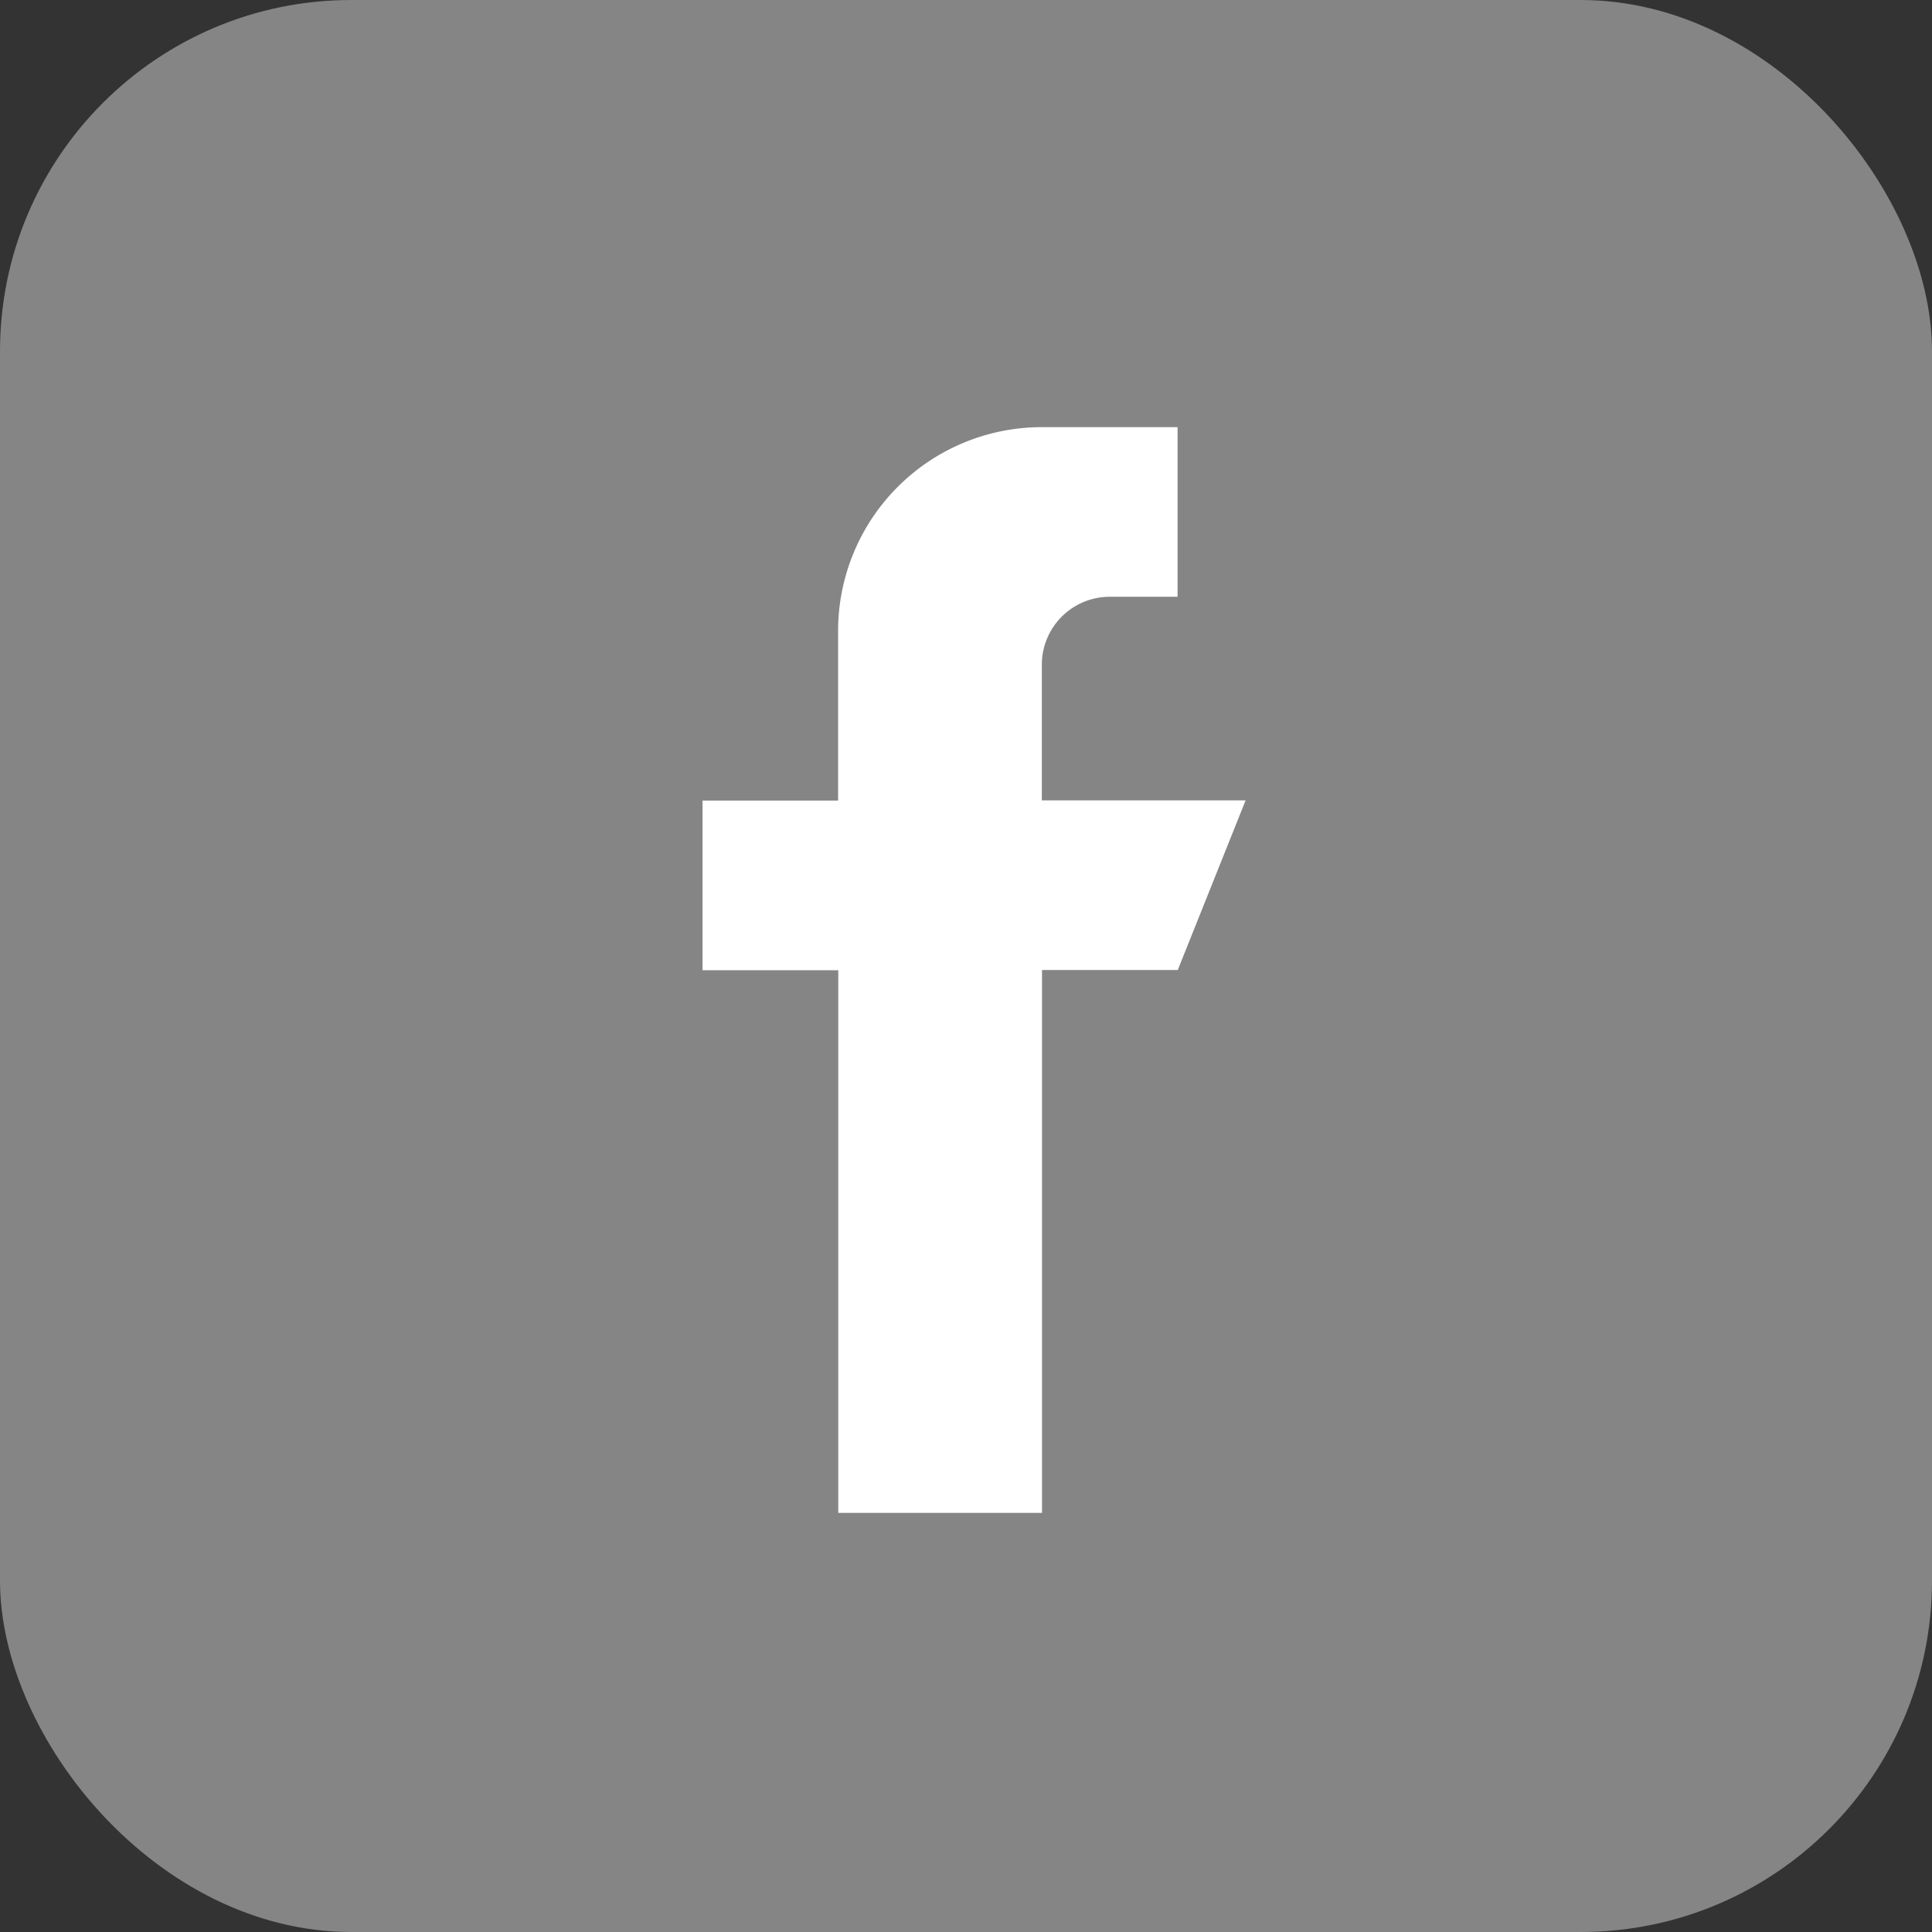
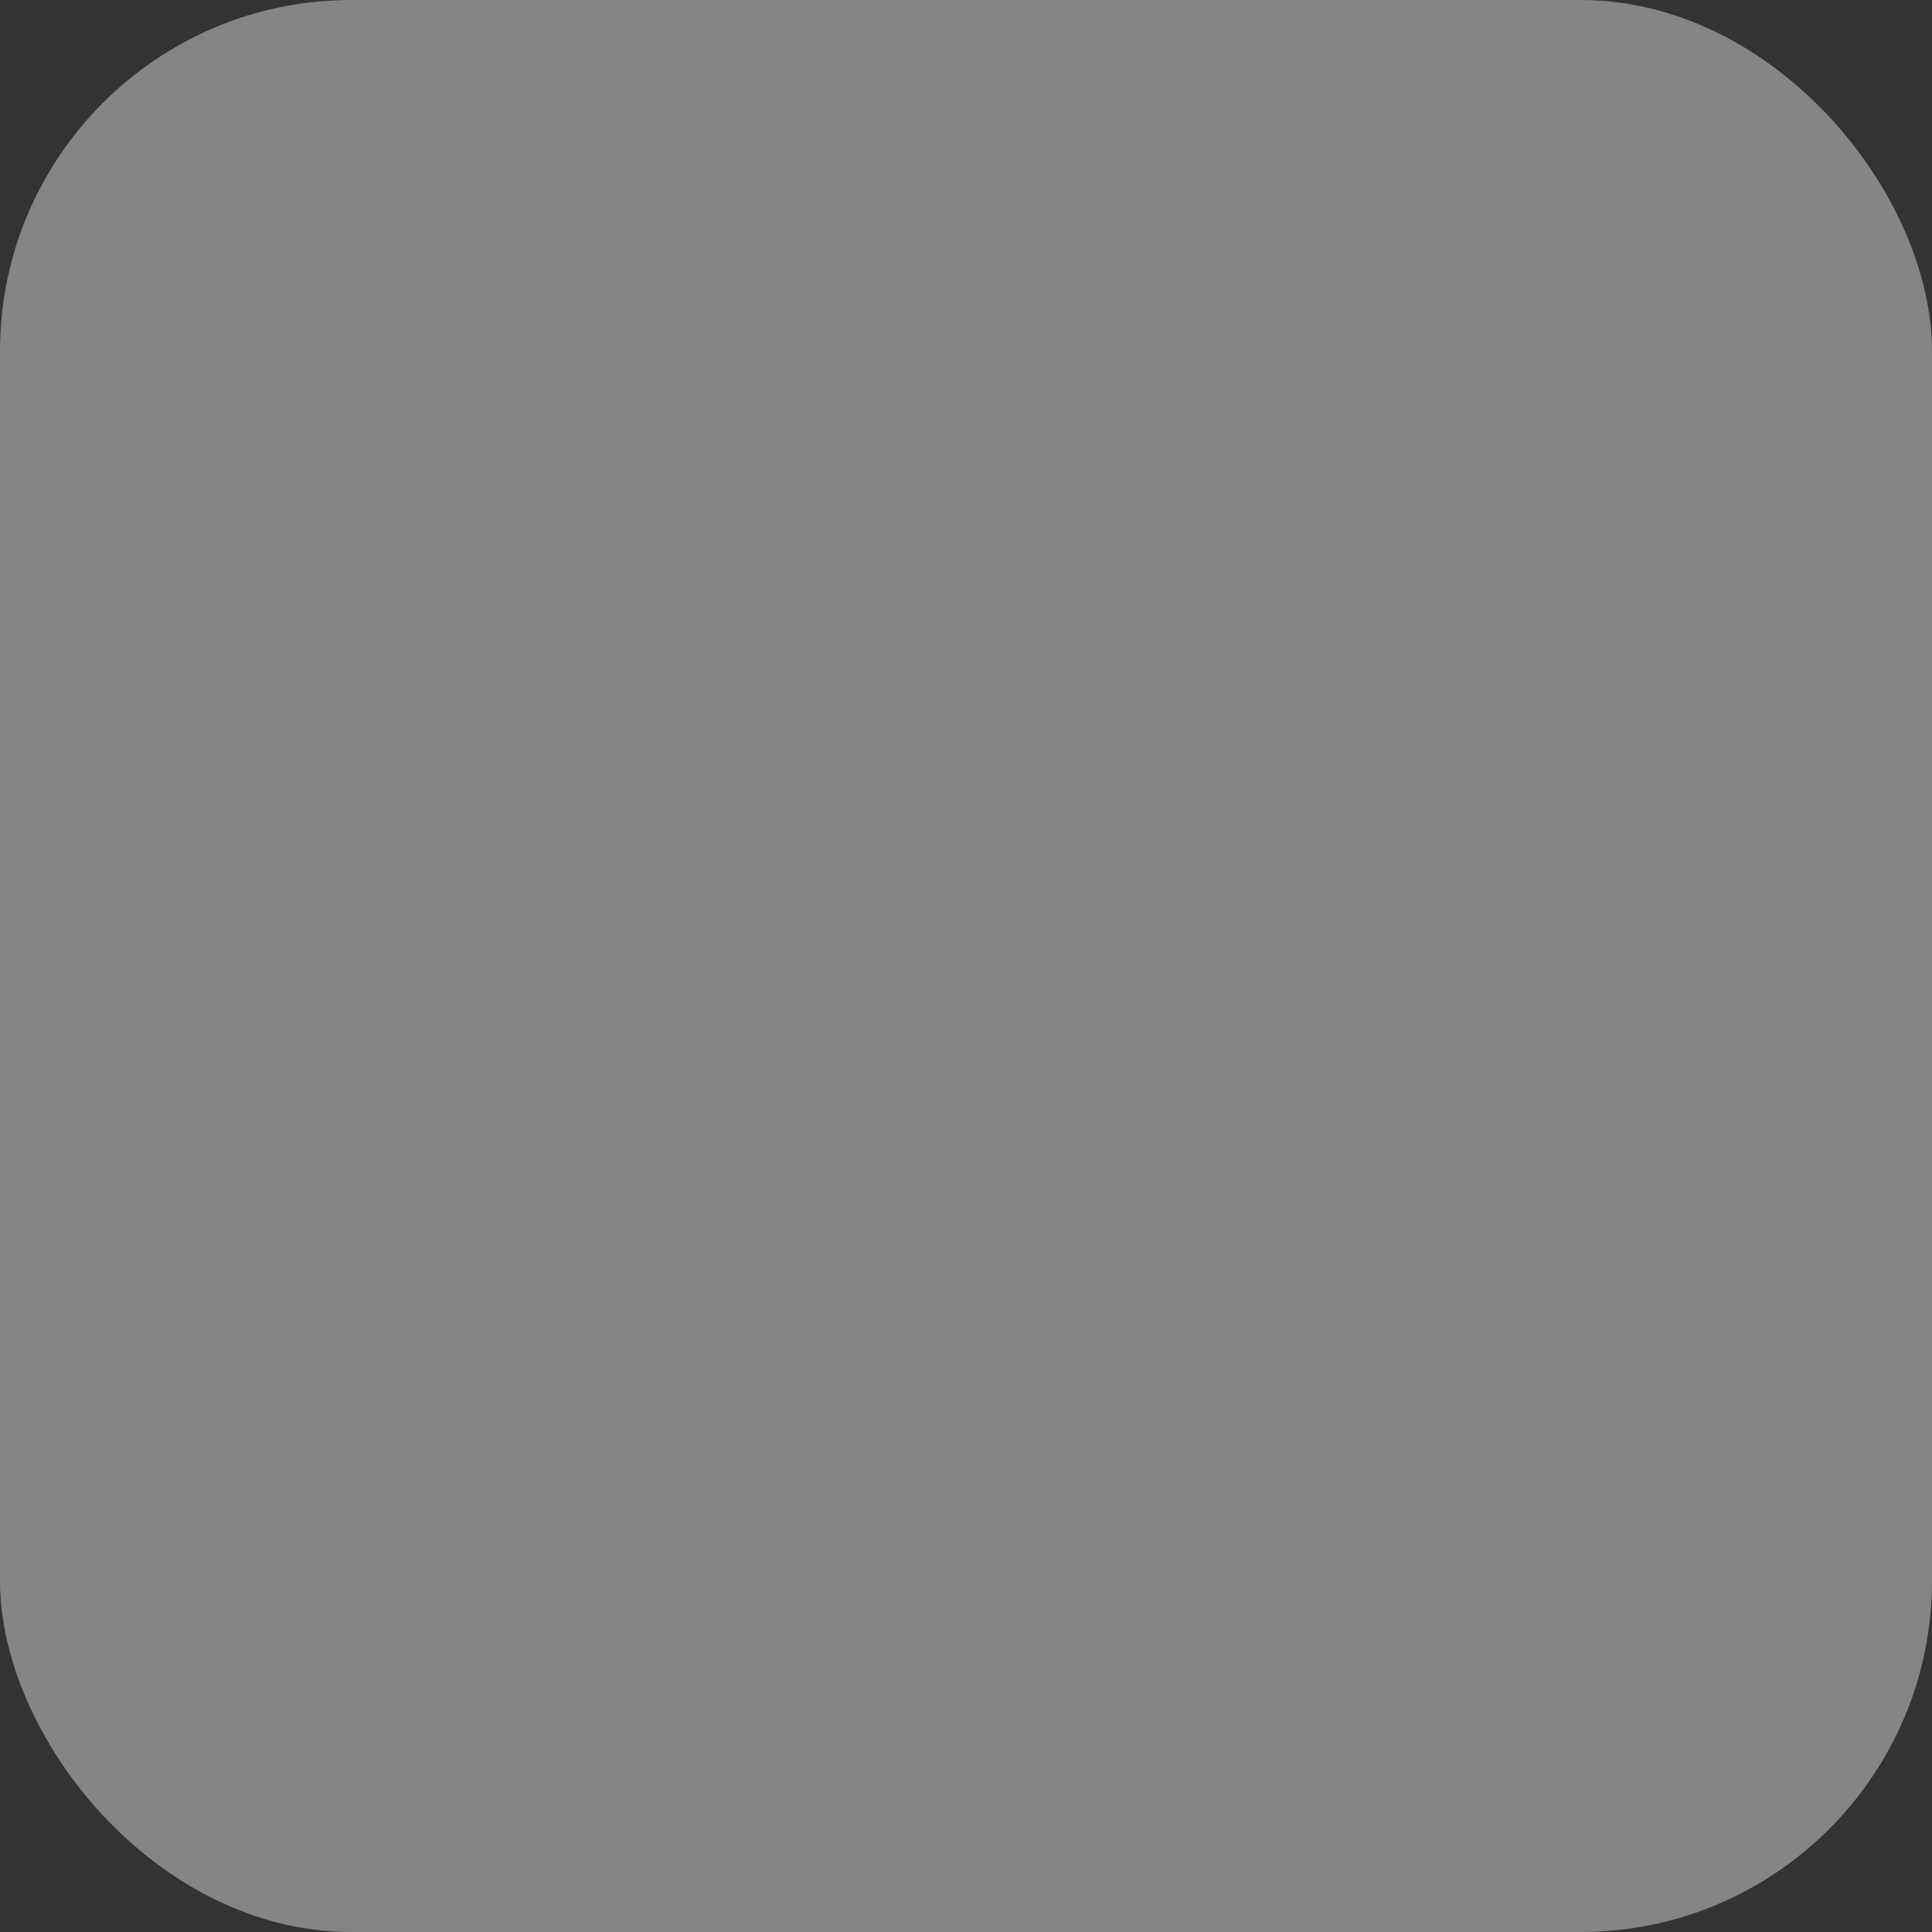
<svg xmlns="http://www.w3.org/2000/svg" width="55" height="55" viewBox="0 0 55 55">
  <rect x="0" y="0" width="55" height="55" fill="#333333" stroke="none" />
  <defs>
    <style>.a,.b{fill:#fff;}.a{opacity:0.4;}</style>
  </defs>
  <g transform="translate(-1430 -122)">
    <rect class="a" width="55" height="55" rx="10" transform="translate(1430 122)" />
    <g transform="translate(1449.42 133)">
      <g transform="translate(0.58 1.16)">
-         <path class="b" d="M137.659,10.625V6.761a1.933,1.933,0,0,1,1.932-1.932h1.932V0h-3.864a5.8,5.8,0,0,0-5.8,5.8v4.83H128v4.83h3.864V30.909h5.8V15.455h3.864l1.932-4.83Z" transform="translate(-128)" />
-       </g>
+         </g>
    </g>
  </g>
</svg>